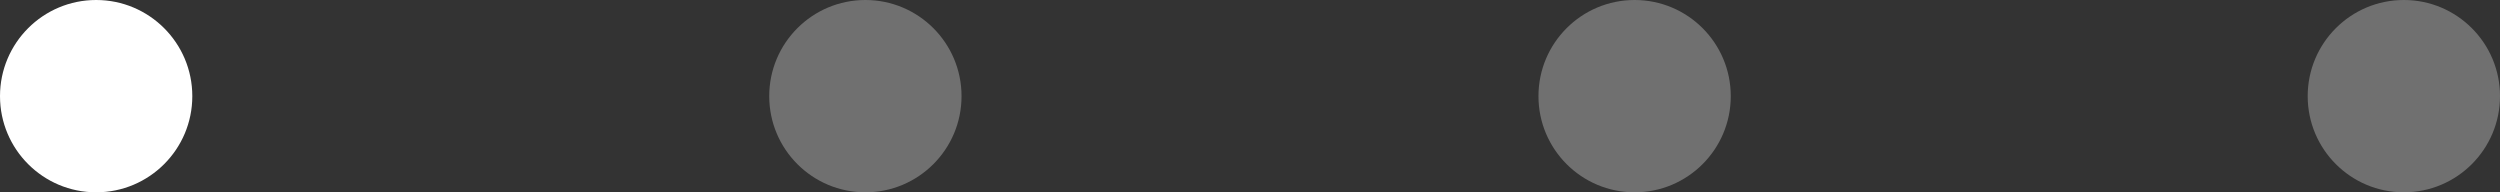
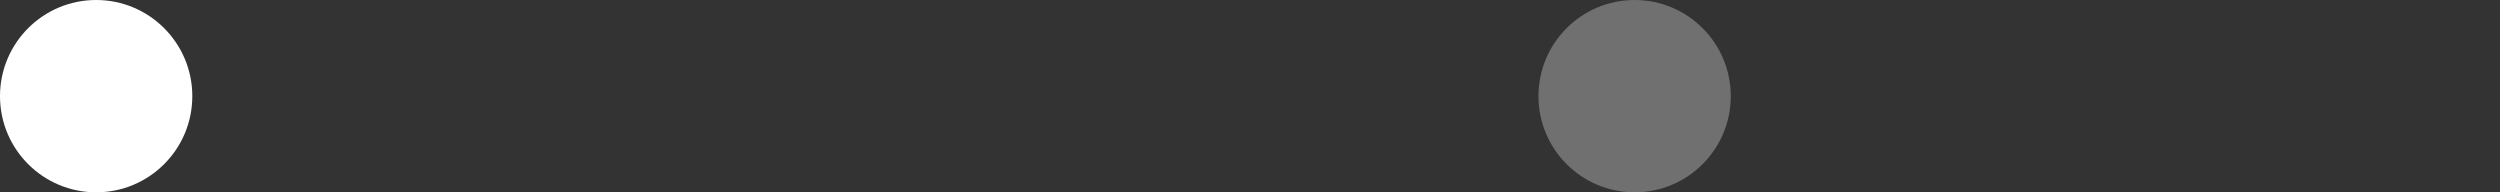
<svg xmlns="http://www.w3.org/2000/svg" width="104" height="8" viewBox="0 0 104 8" fill="none">
  <rect x="0" y="0" width="104" height="8" fill="#333333" stroke="none" />
  <circle cx="4" cy="4" r="4" fill="white" />
-   <circle opacity="0.3" cx="36" cy="4" r="4" fill="white" />
  <circle opacity="0.3" cx="68" cy="4" r="4" fill="white" />
-   <circle opacity="0.3" cx="100" cy="4" r="4" fill="white" />
</svg>